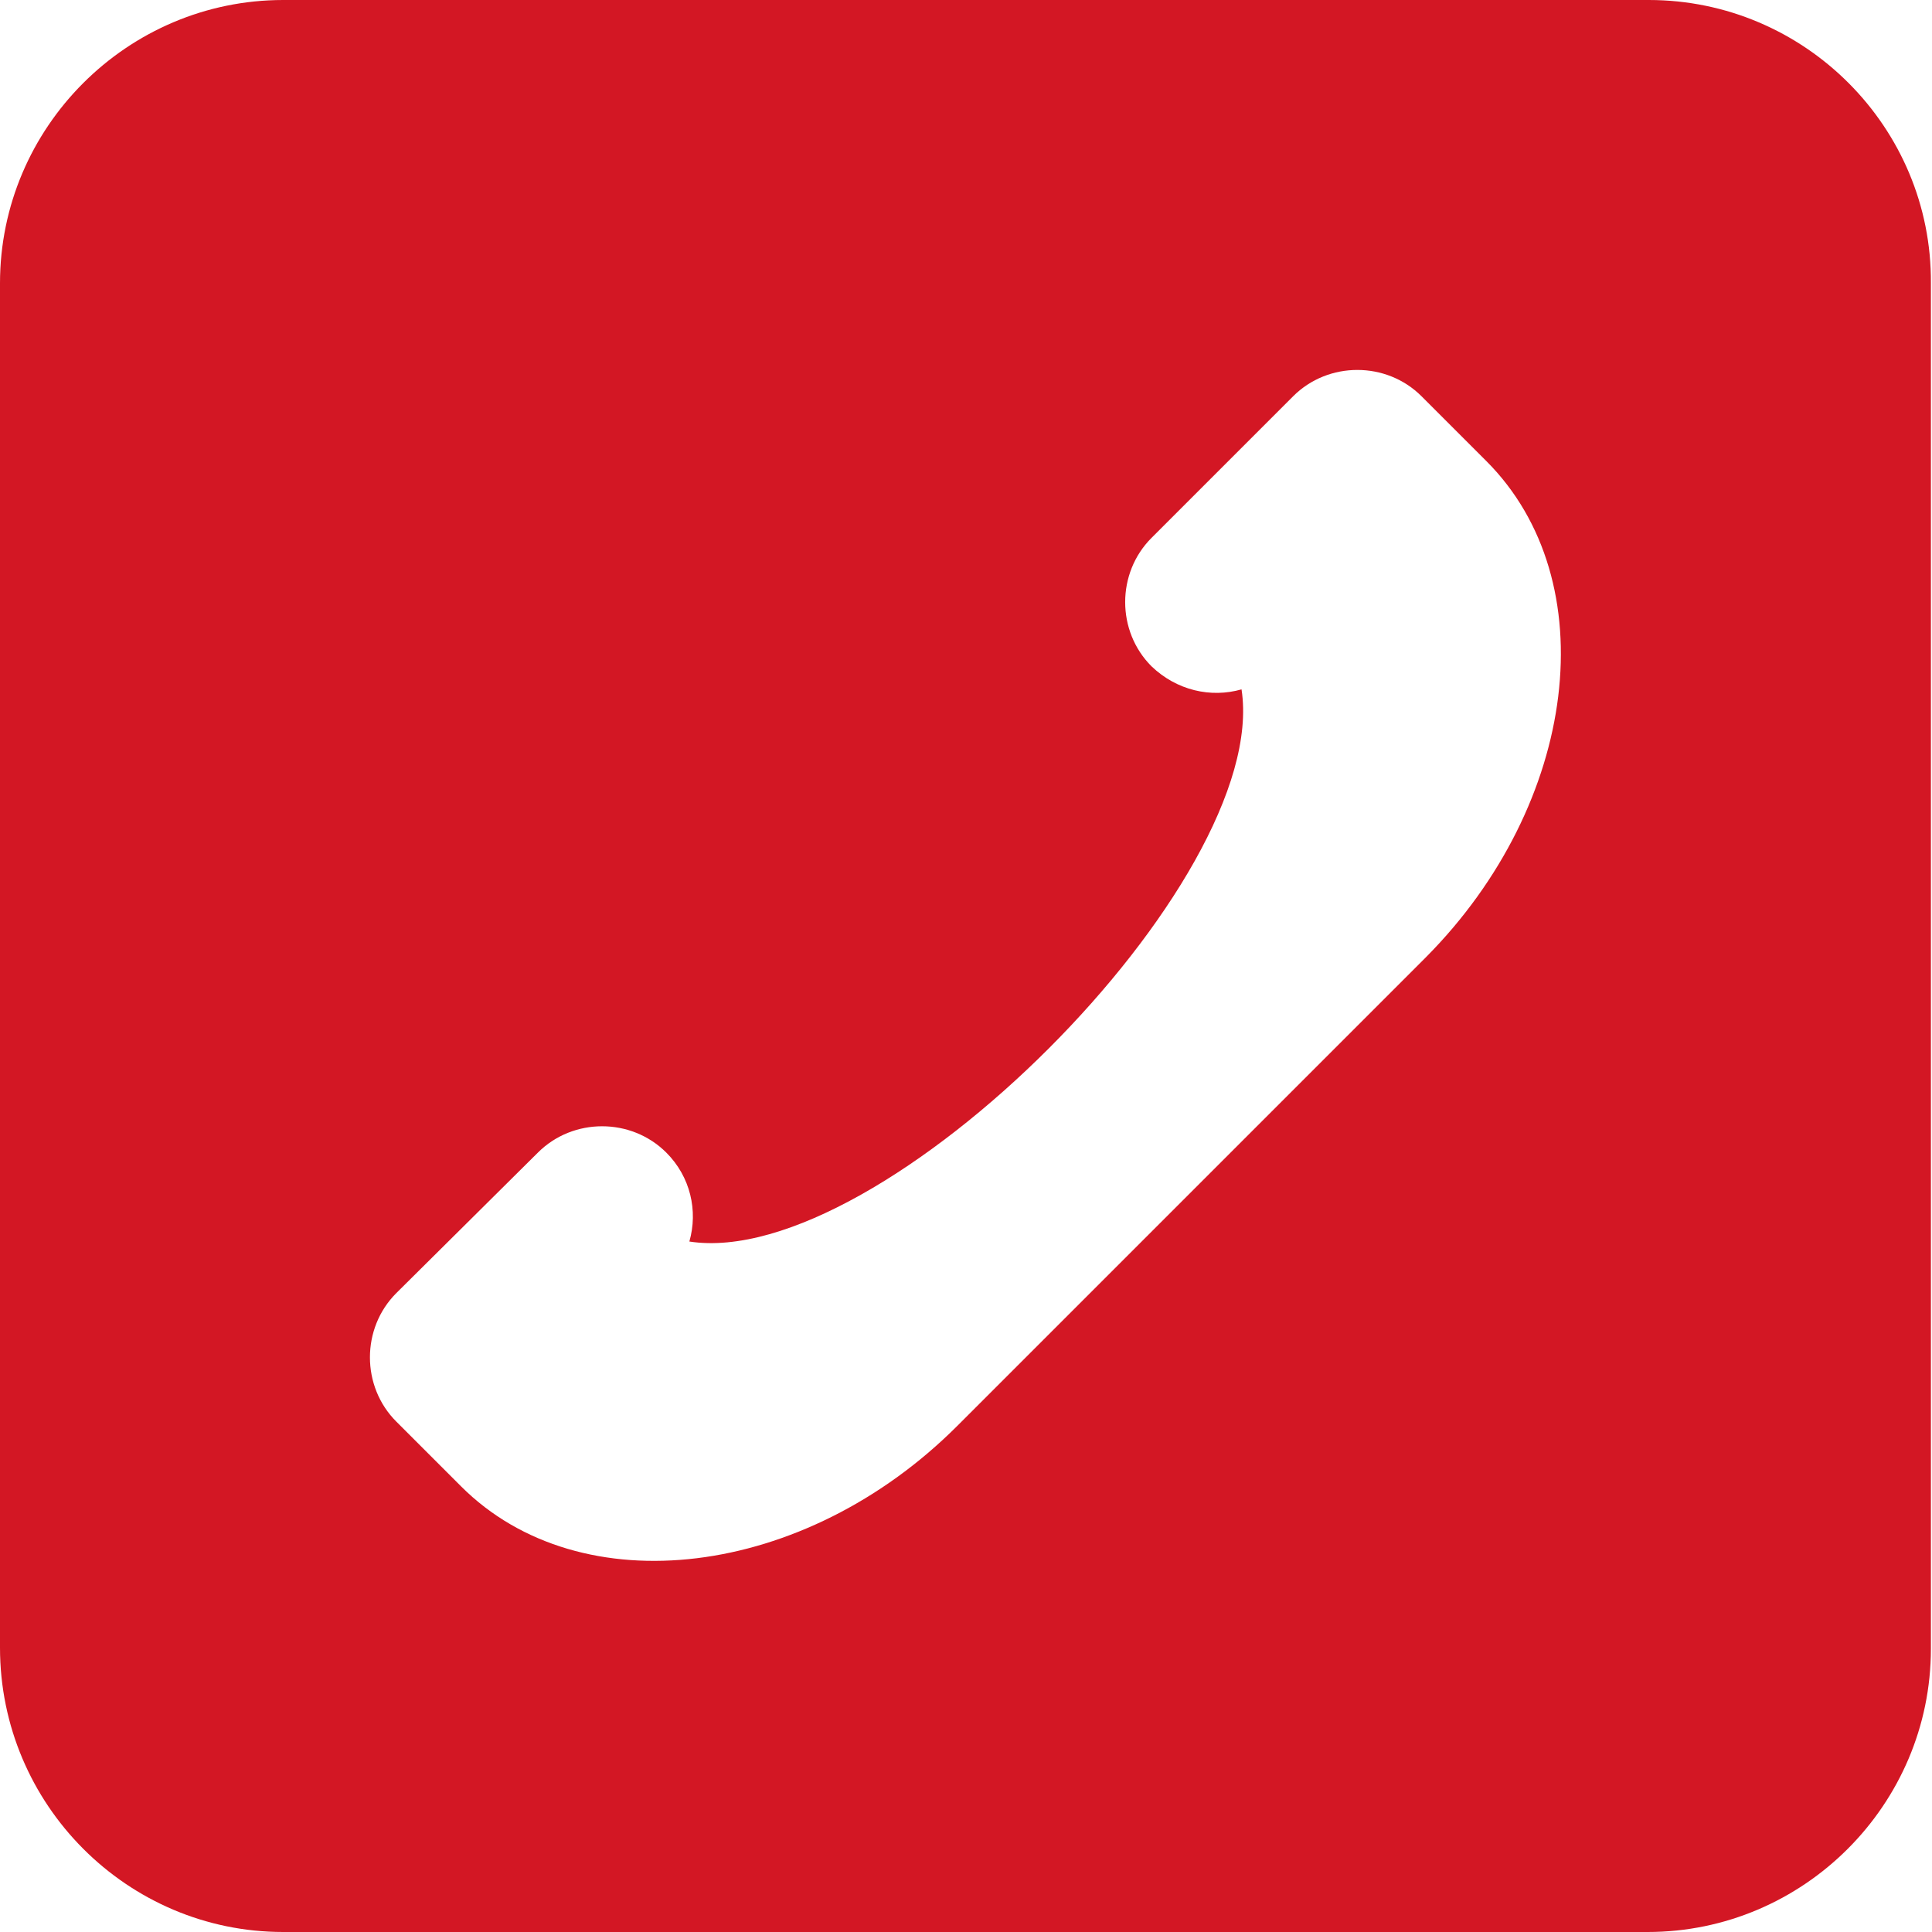
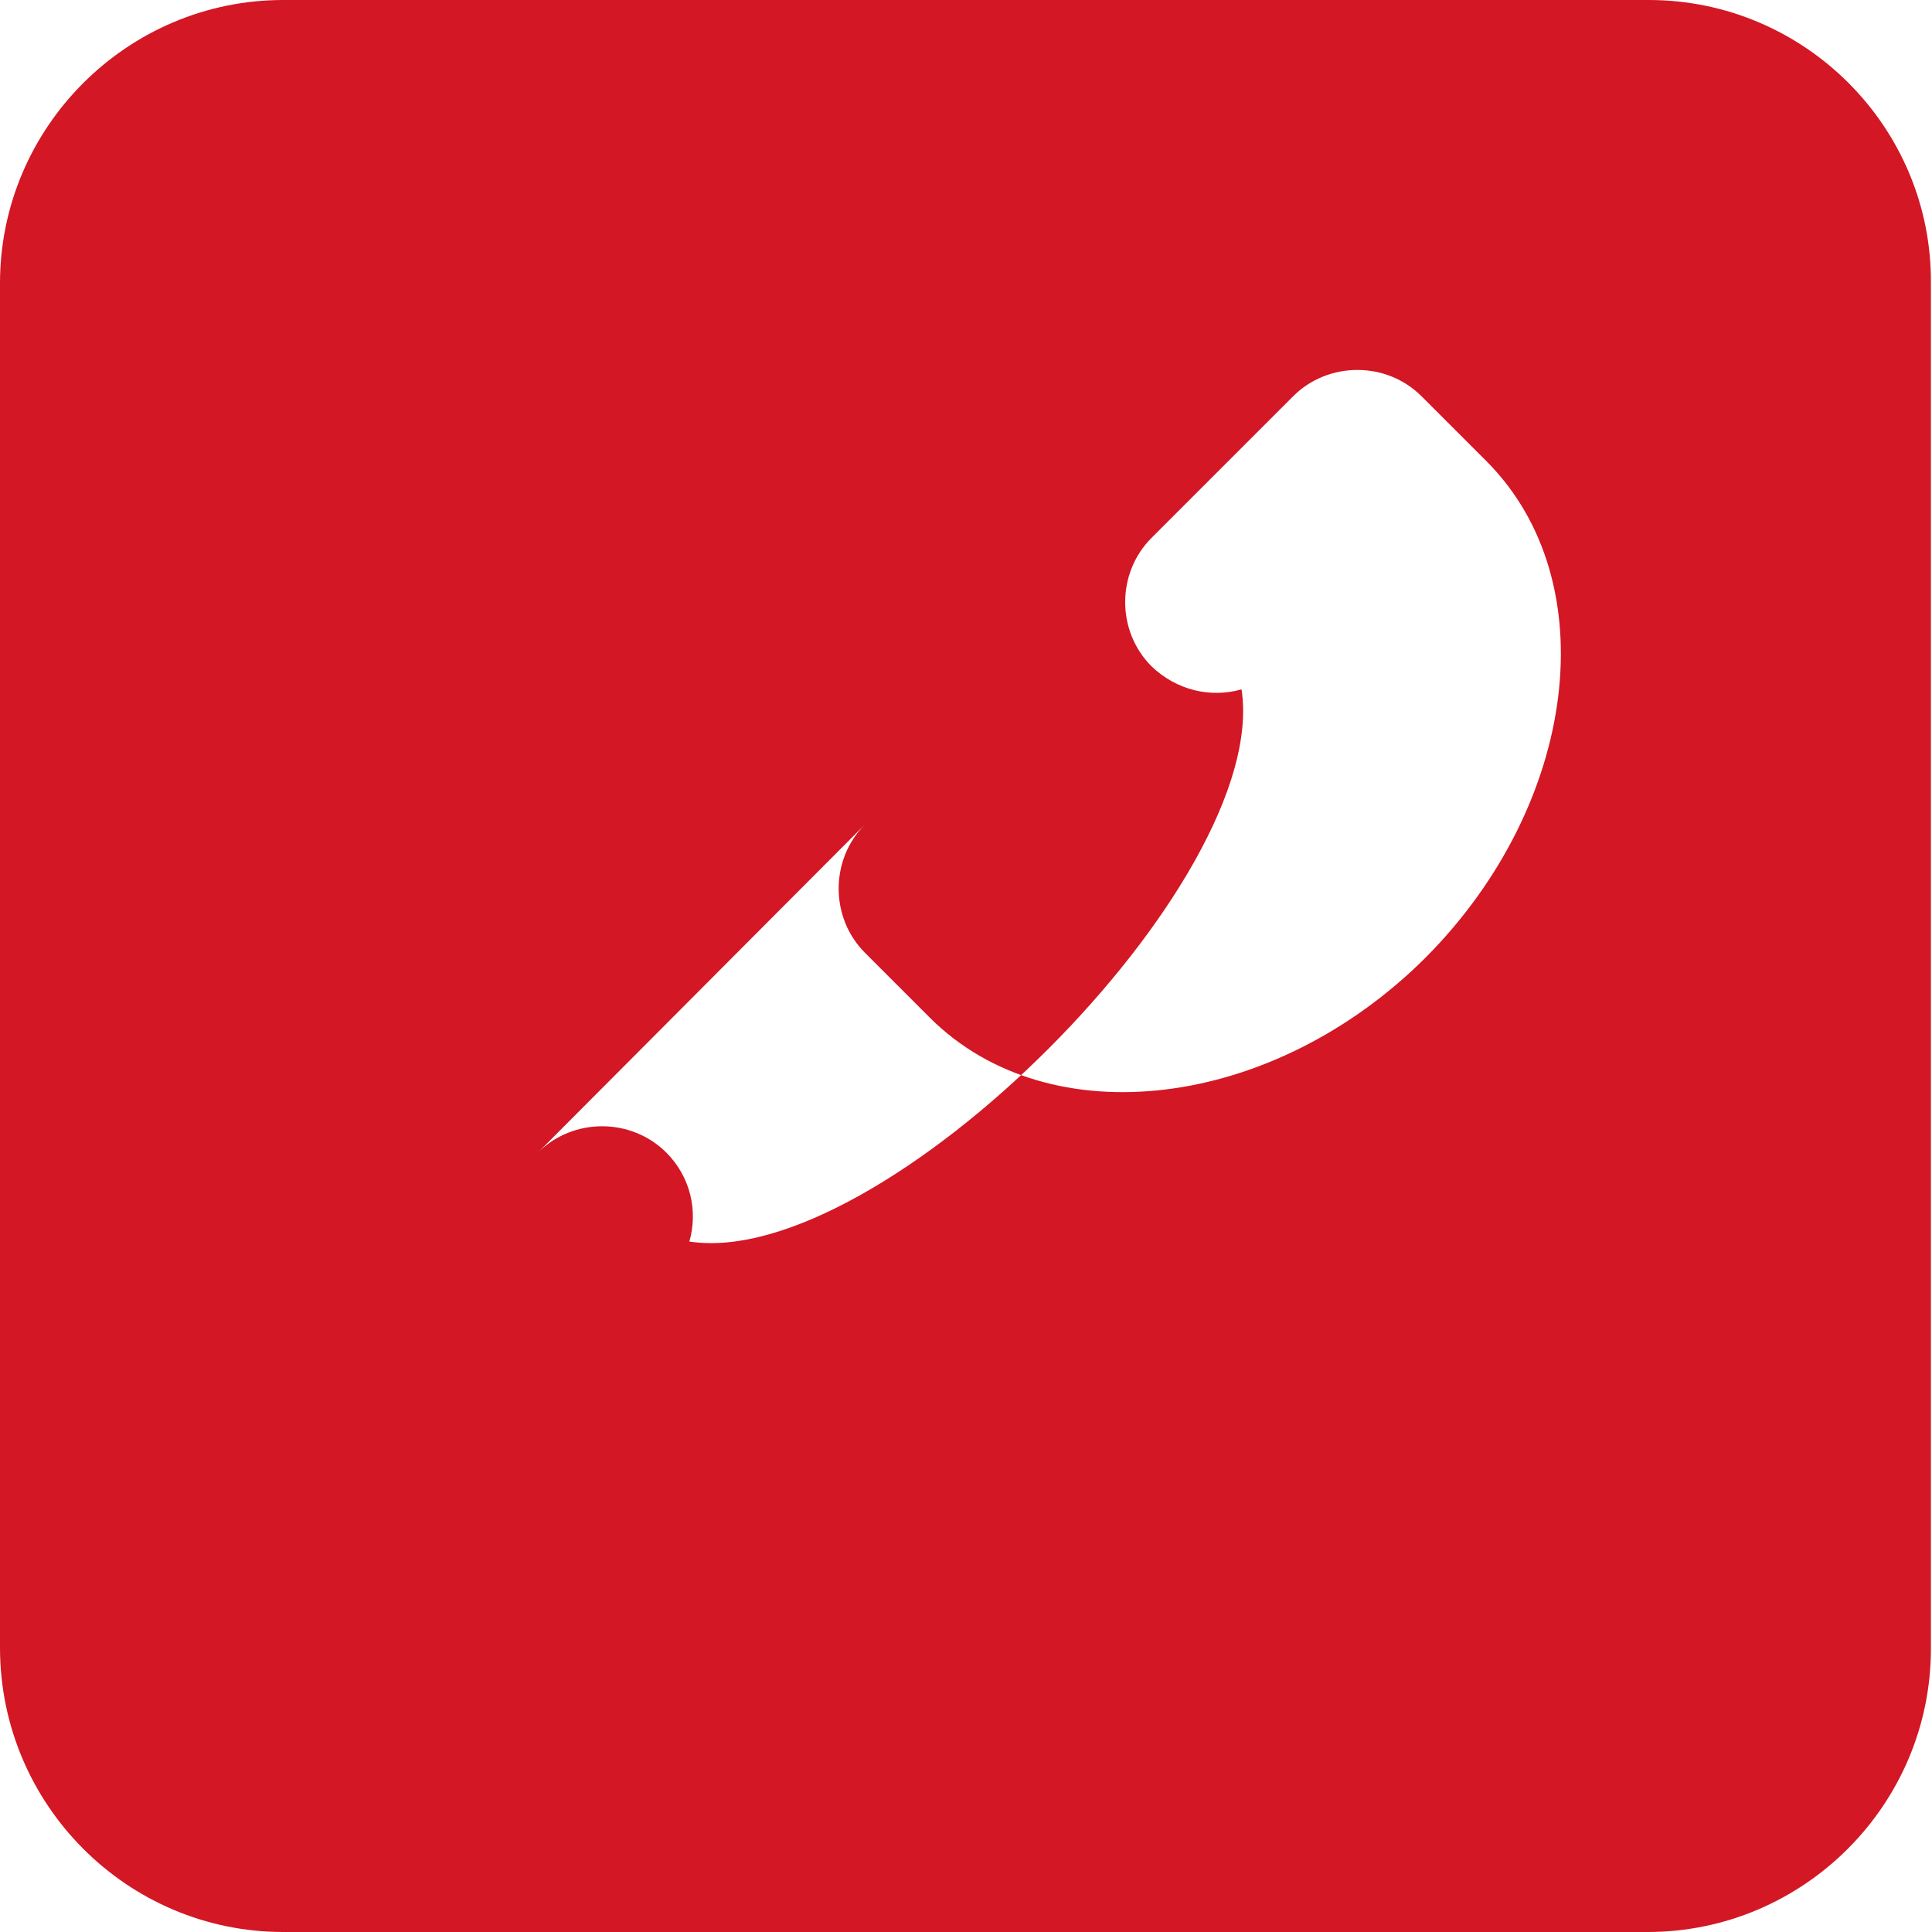
<svg xmlns="http://www.w3.org/2000/svg" version="1.1" id="Lager_1" x="0px" y="0px" viewBox="0 0 176 176" style="enable-background:new 0 0 176 176;" xml:space="preserve">
  <style type="text/css">
	.st0{fill-rule:evenodd;clip-rule:evenodd;fill:#D31724;}
</style>
-   <path class="st0" d="M113.1,62.8c-2.8,0.8-5.9,0.1-8.2-2.1c-3.2-3.2-3.2-8.5,0-11.7l12.9-12.9c3.2-3.2,8.5-3.2,11.7,0l5.9,5.9  c10.9,10.9,8.4,31.2-5.5,45.2l-42.7,42.7c-13.9,13.9-34.3,16.4-45.2,5.5l-5.9-5.9c-3.2-3.2-3.2-8.5,0-11.7L49,105  c3.2-3.2,8.5-3.2,11.7,0c2.2,2.2,2.9,5.3,2.1,8.1C80.3,115.8,115.8,80.3,113.1,62.8 M150.2,0H25.8C11.6,0,0,11.6,0,25.8v124.3  C0,164.4,11.6,176,25.8,176h124.3c14.2,0,25.8-11.6,25.8-25.8V25.8C176,11.6,164.4,0,150.2,0z" />
+   <path class="st0" d="M113.1,62.8c-2.8,0.8-5.9,0.1-8.2-2.1c-3.2-3.2-3.2-8.5,0-11.7l12.9-12.9c3.2-3.2,8.5-3.2,11.7,0l5.9,5.9  c10.9,10.9,8.4,31.2-5.5,45.2c-13.9,13.9-34.3,16.4-45.2,5.5l-5.9-5.9c-3.2-3.2-3.2-8.5,0-11.7L49,105  c3.2-3.2,8.5-3.2,11.7,0c2.2,2.2,2.9,5.3,2.1,8.1C80.3,115.8,115.8,80.3,113.1,62.8 M150.2,0H25.8C11.6,0,0,11.6,0,25.8v124.3  C0,164.4,11.6,176,25.8,176h124.3c14.2,0,25.8-11.6,25.8-25.8V25.8C176,11.6,164.4,0,150.2,0z" />
</svg>